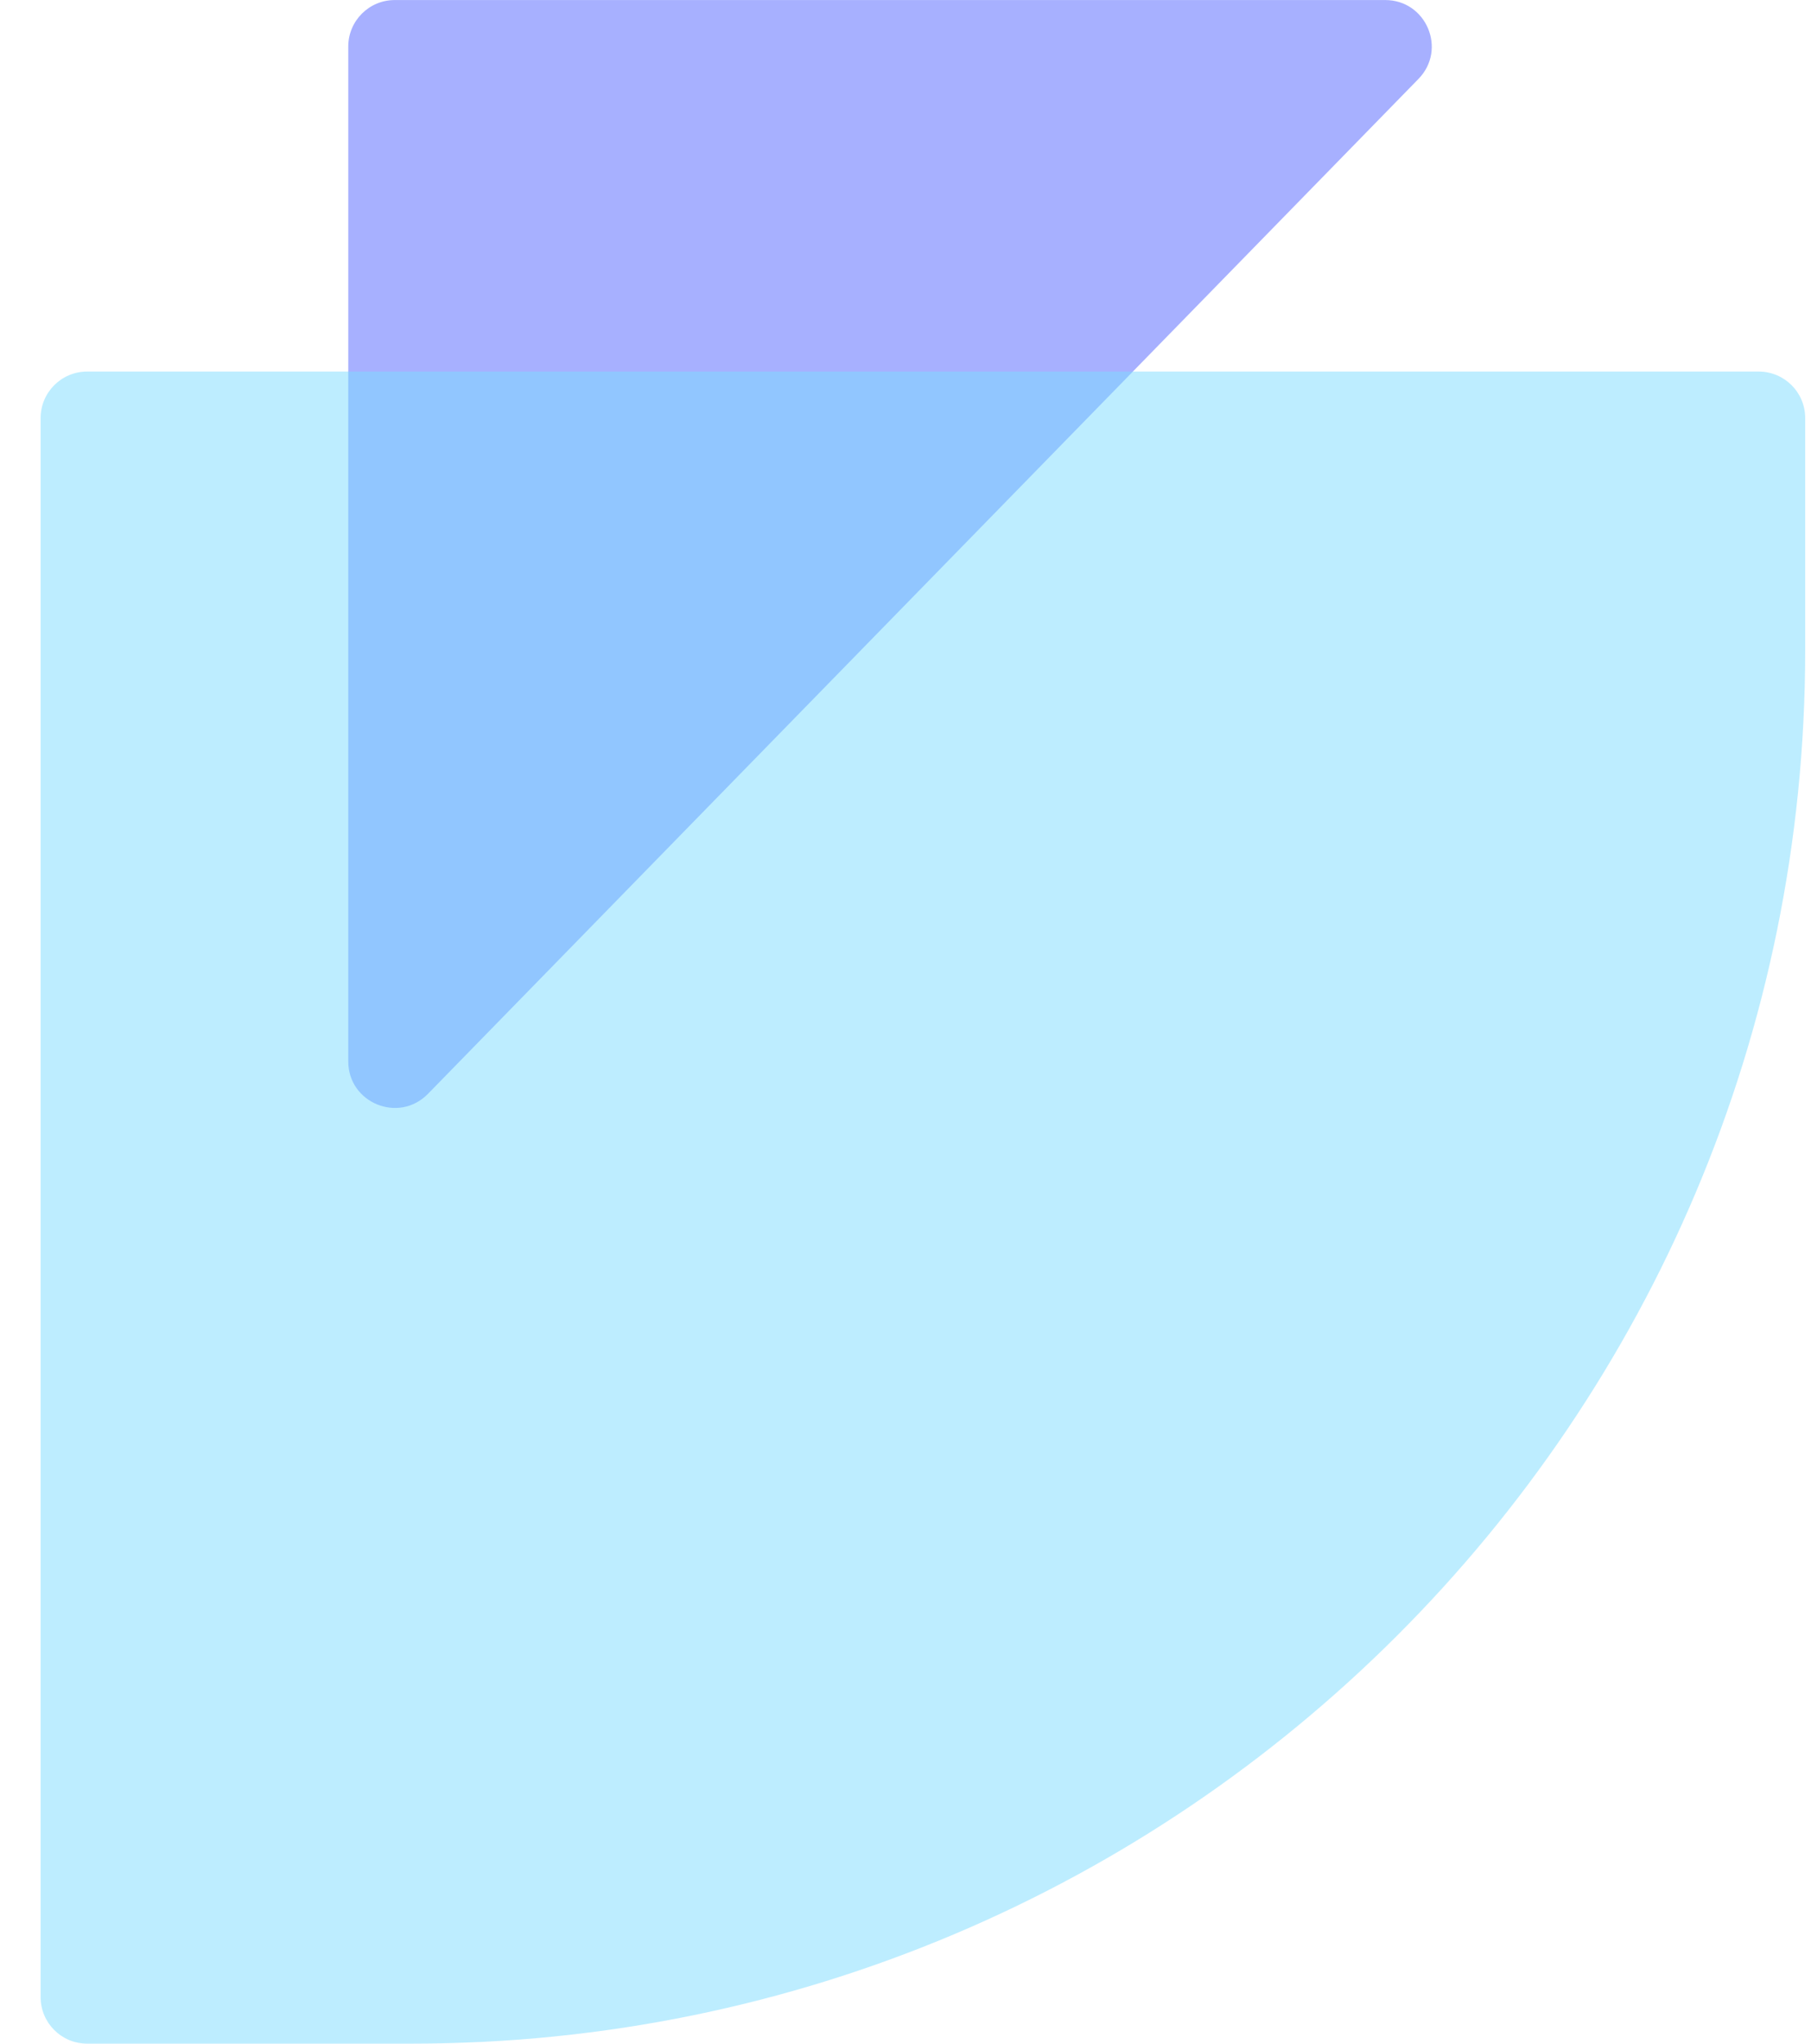
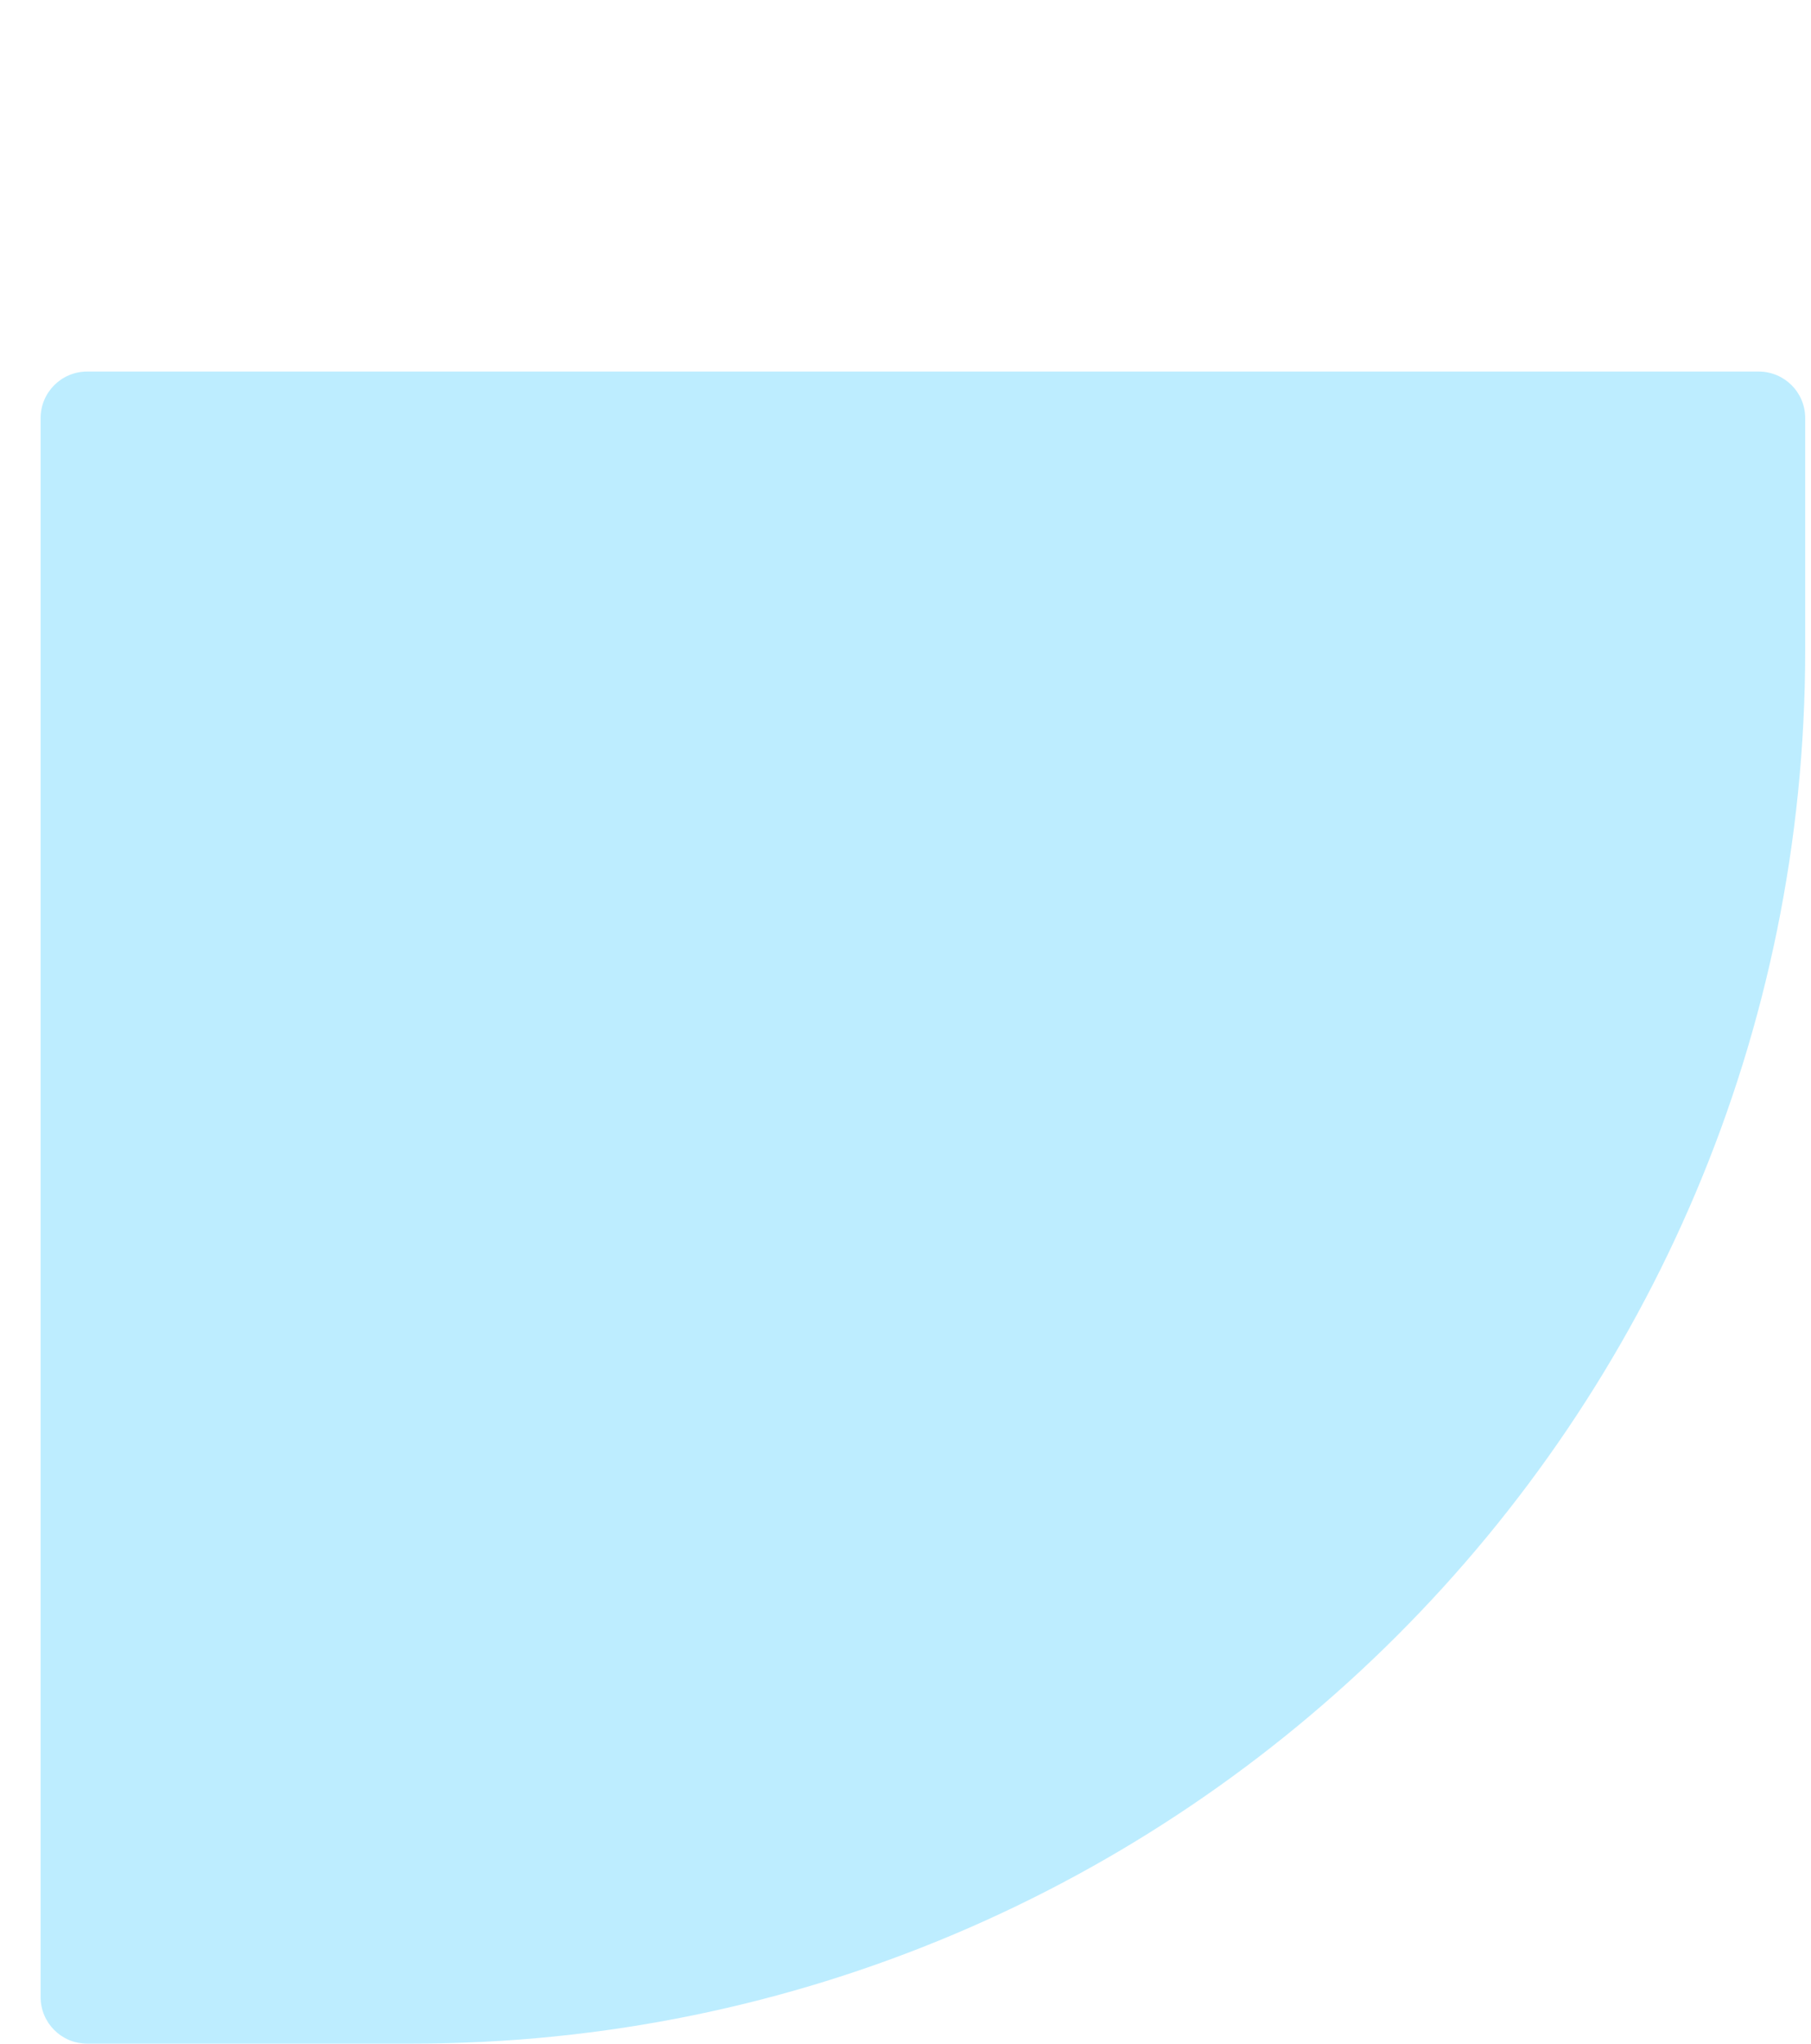
<svg xmlns="http://www.w3.org/2000/svg" width="39" height="44" viewBox="0 0 39 44" fill="none">
  <g style="mix-blend-mode:multiply" opacity="0.6">
-     <path d="M29.831 0.001H8.5C7.948 0.001 7.5 0.449 7.5 1.001L7.5 22.853C7.5 23.749 8.589 24.193 9.216 23.551L30.547 1.699C31.165 1.066 30.717 0.001 29.831 0.001Z" fill="#6C7CFF" />
-   </g>
+     </g>
  <path opacity="0.5" d="M37.875 8H1.875C1.323 8 0.875 8.448 0.875 9L0.875 43C0.875 43.552 1.323 44 1.875 44H8.875C25.444 44 38.875 30.569 38.875 14V9C38.875 8.448 38.427 8 37.875 8Z" fill="#7DDDFF" />
</svg>